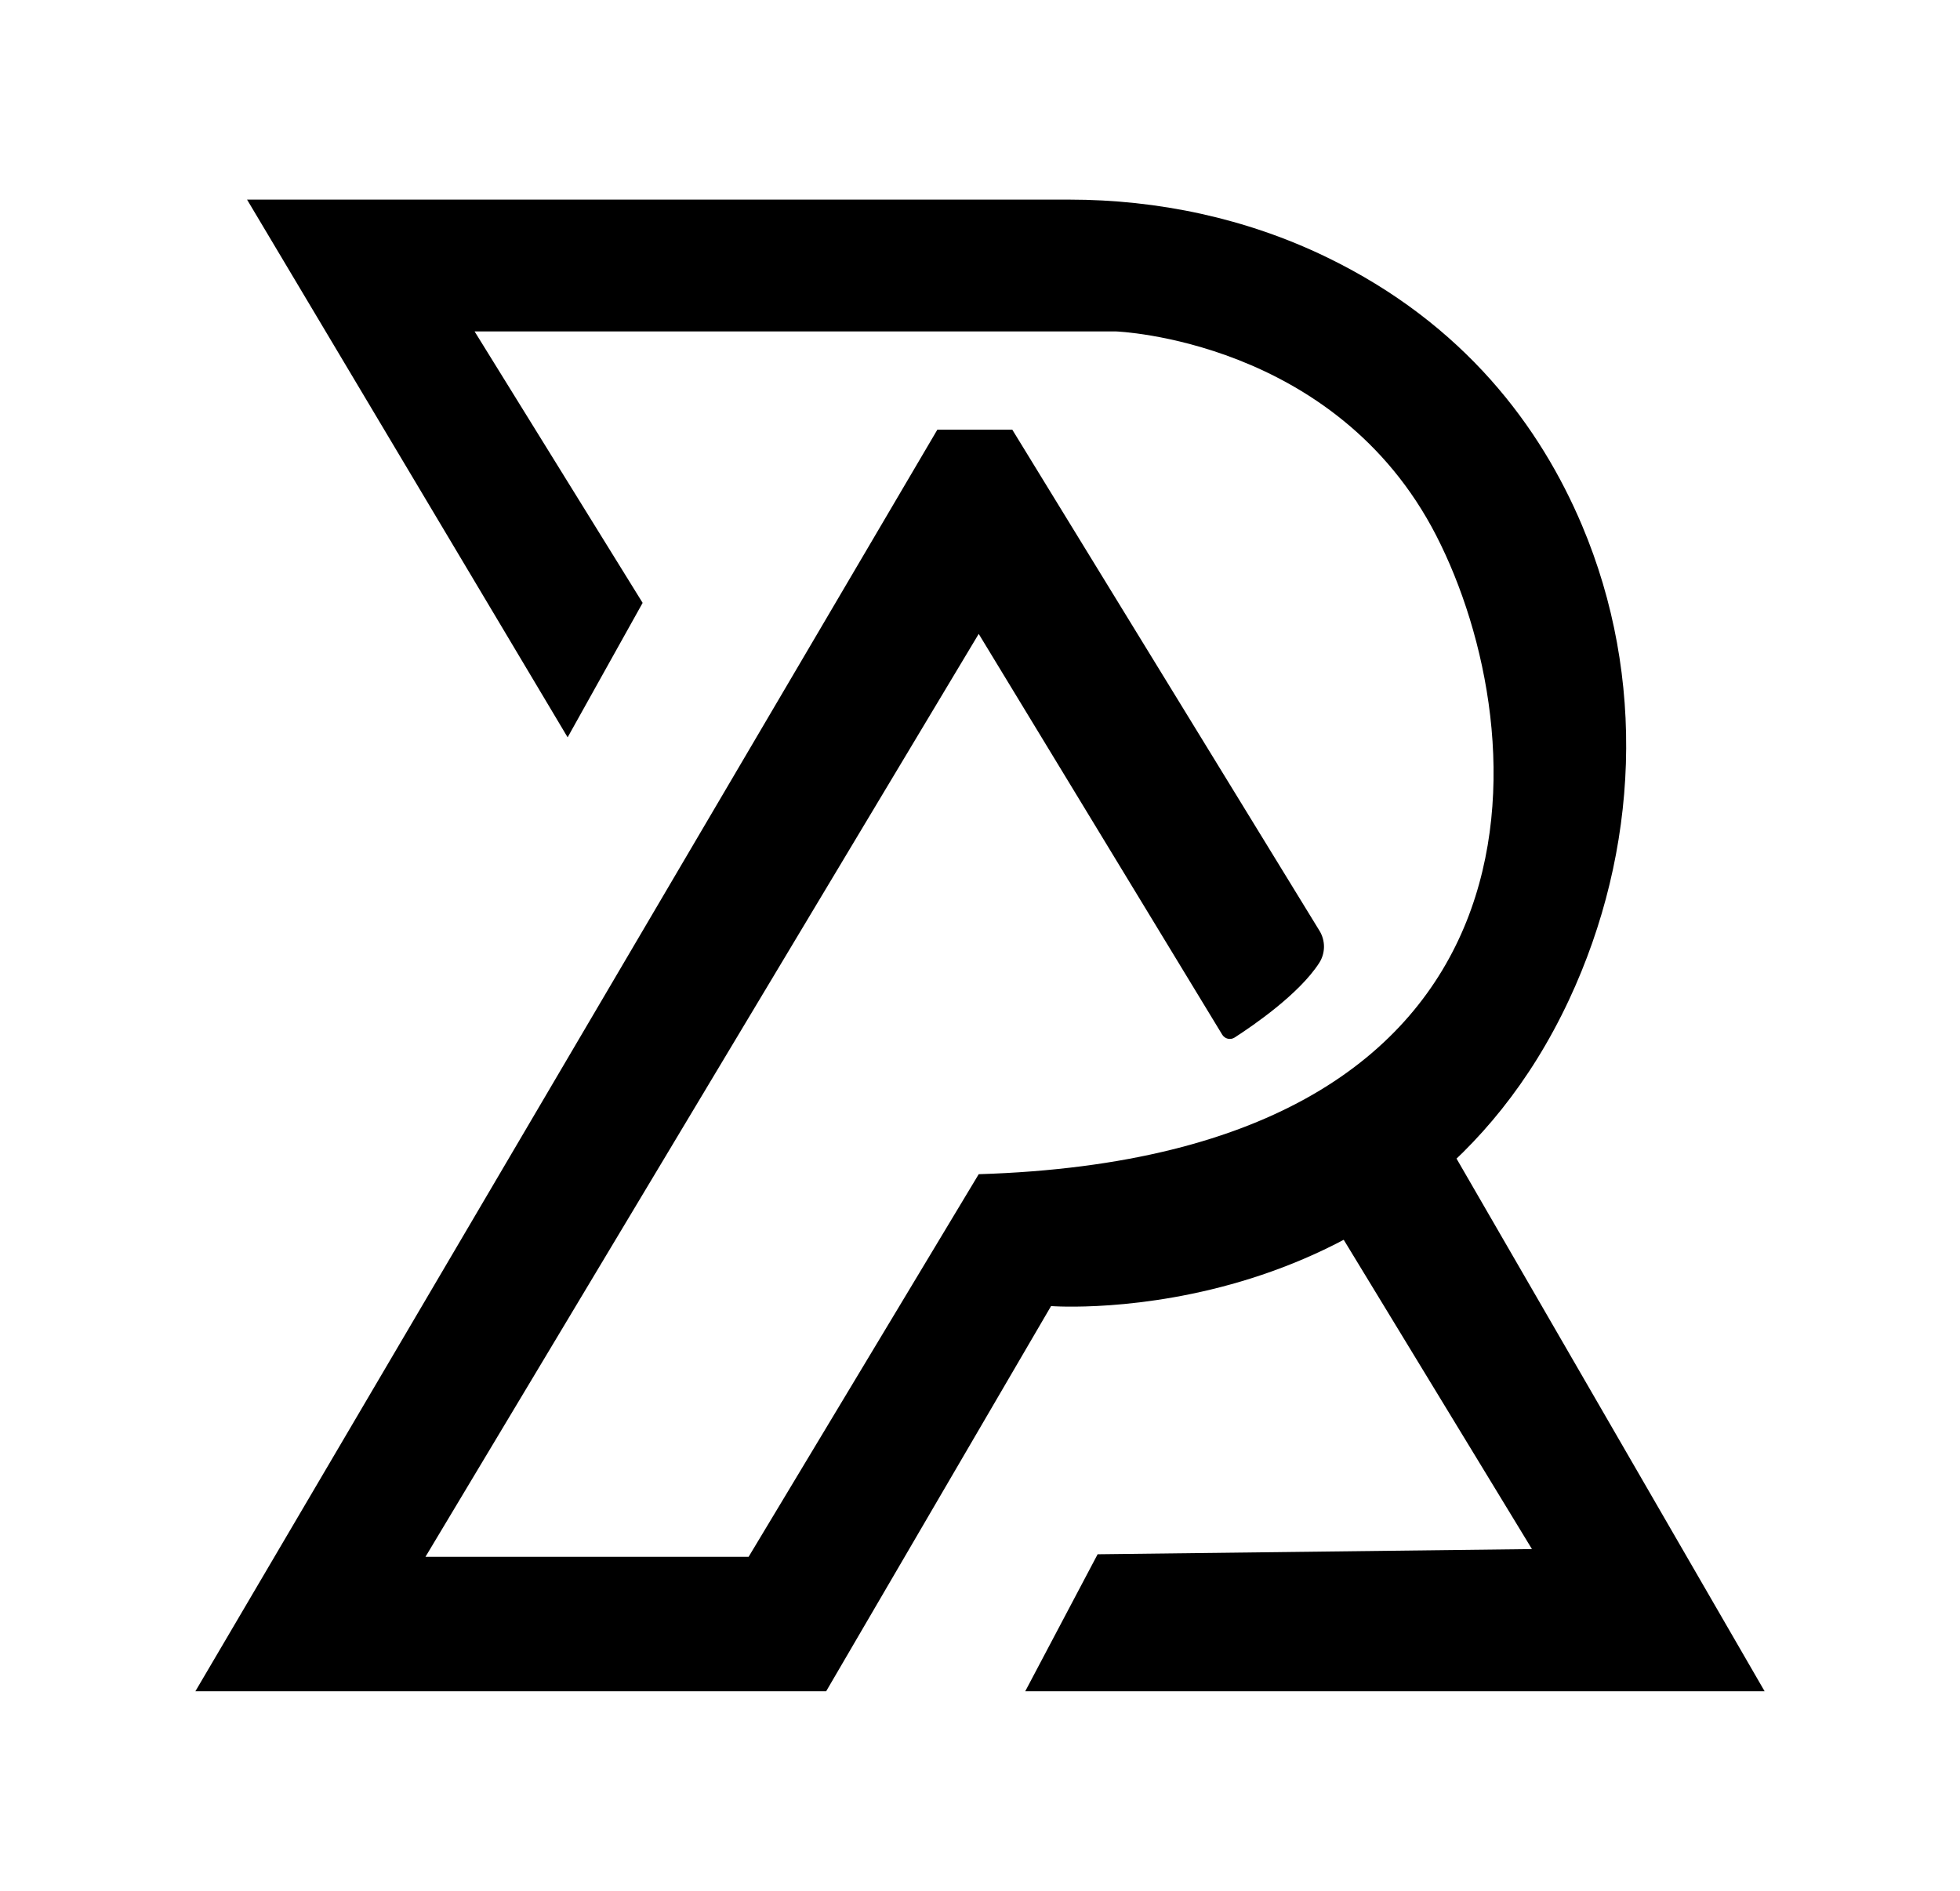
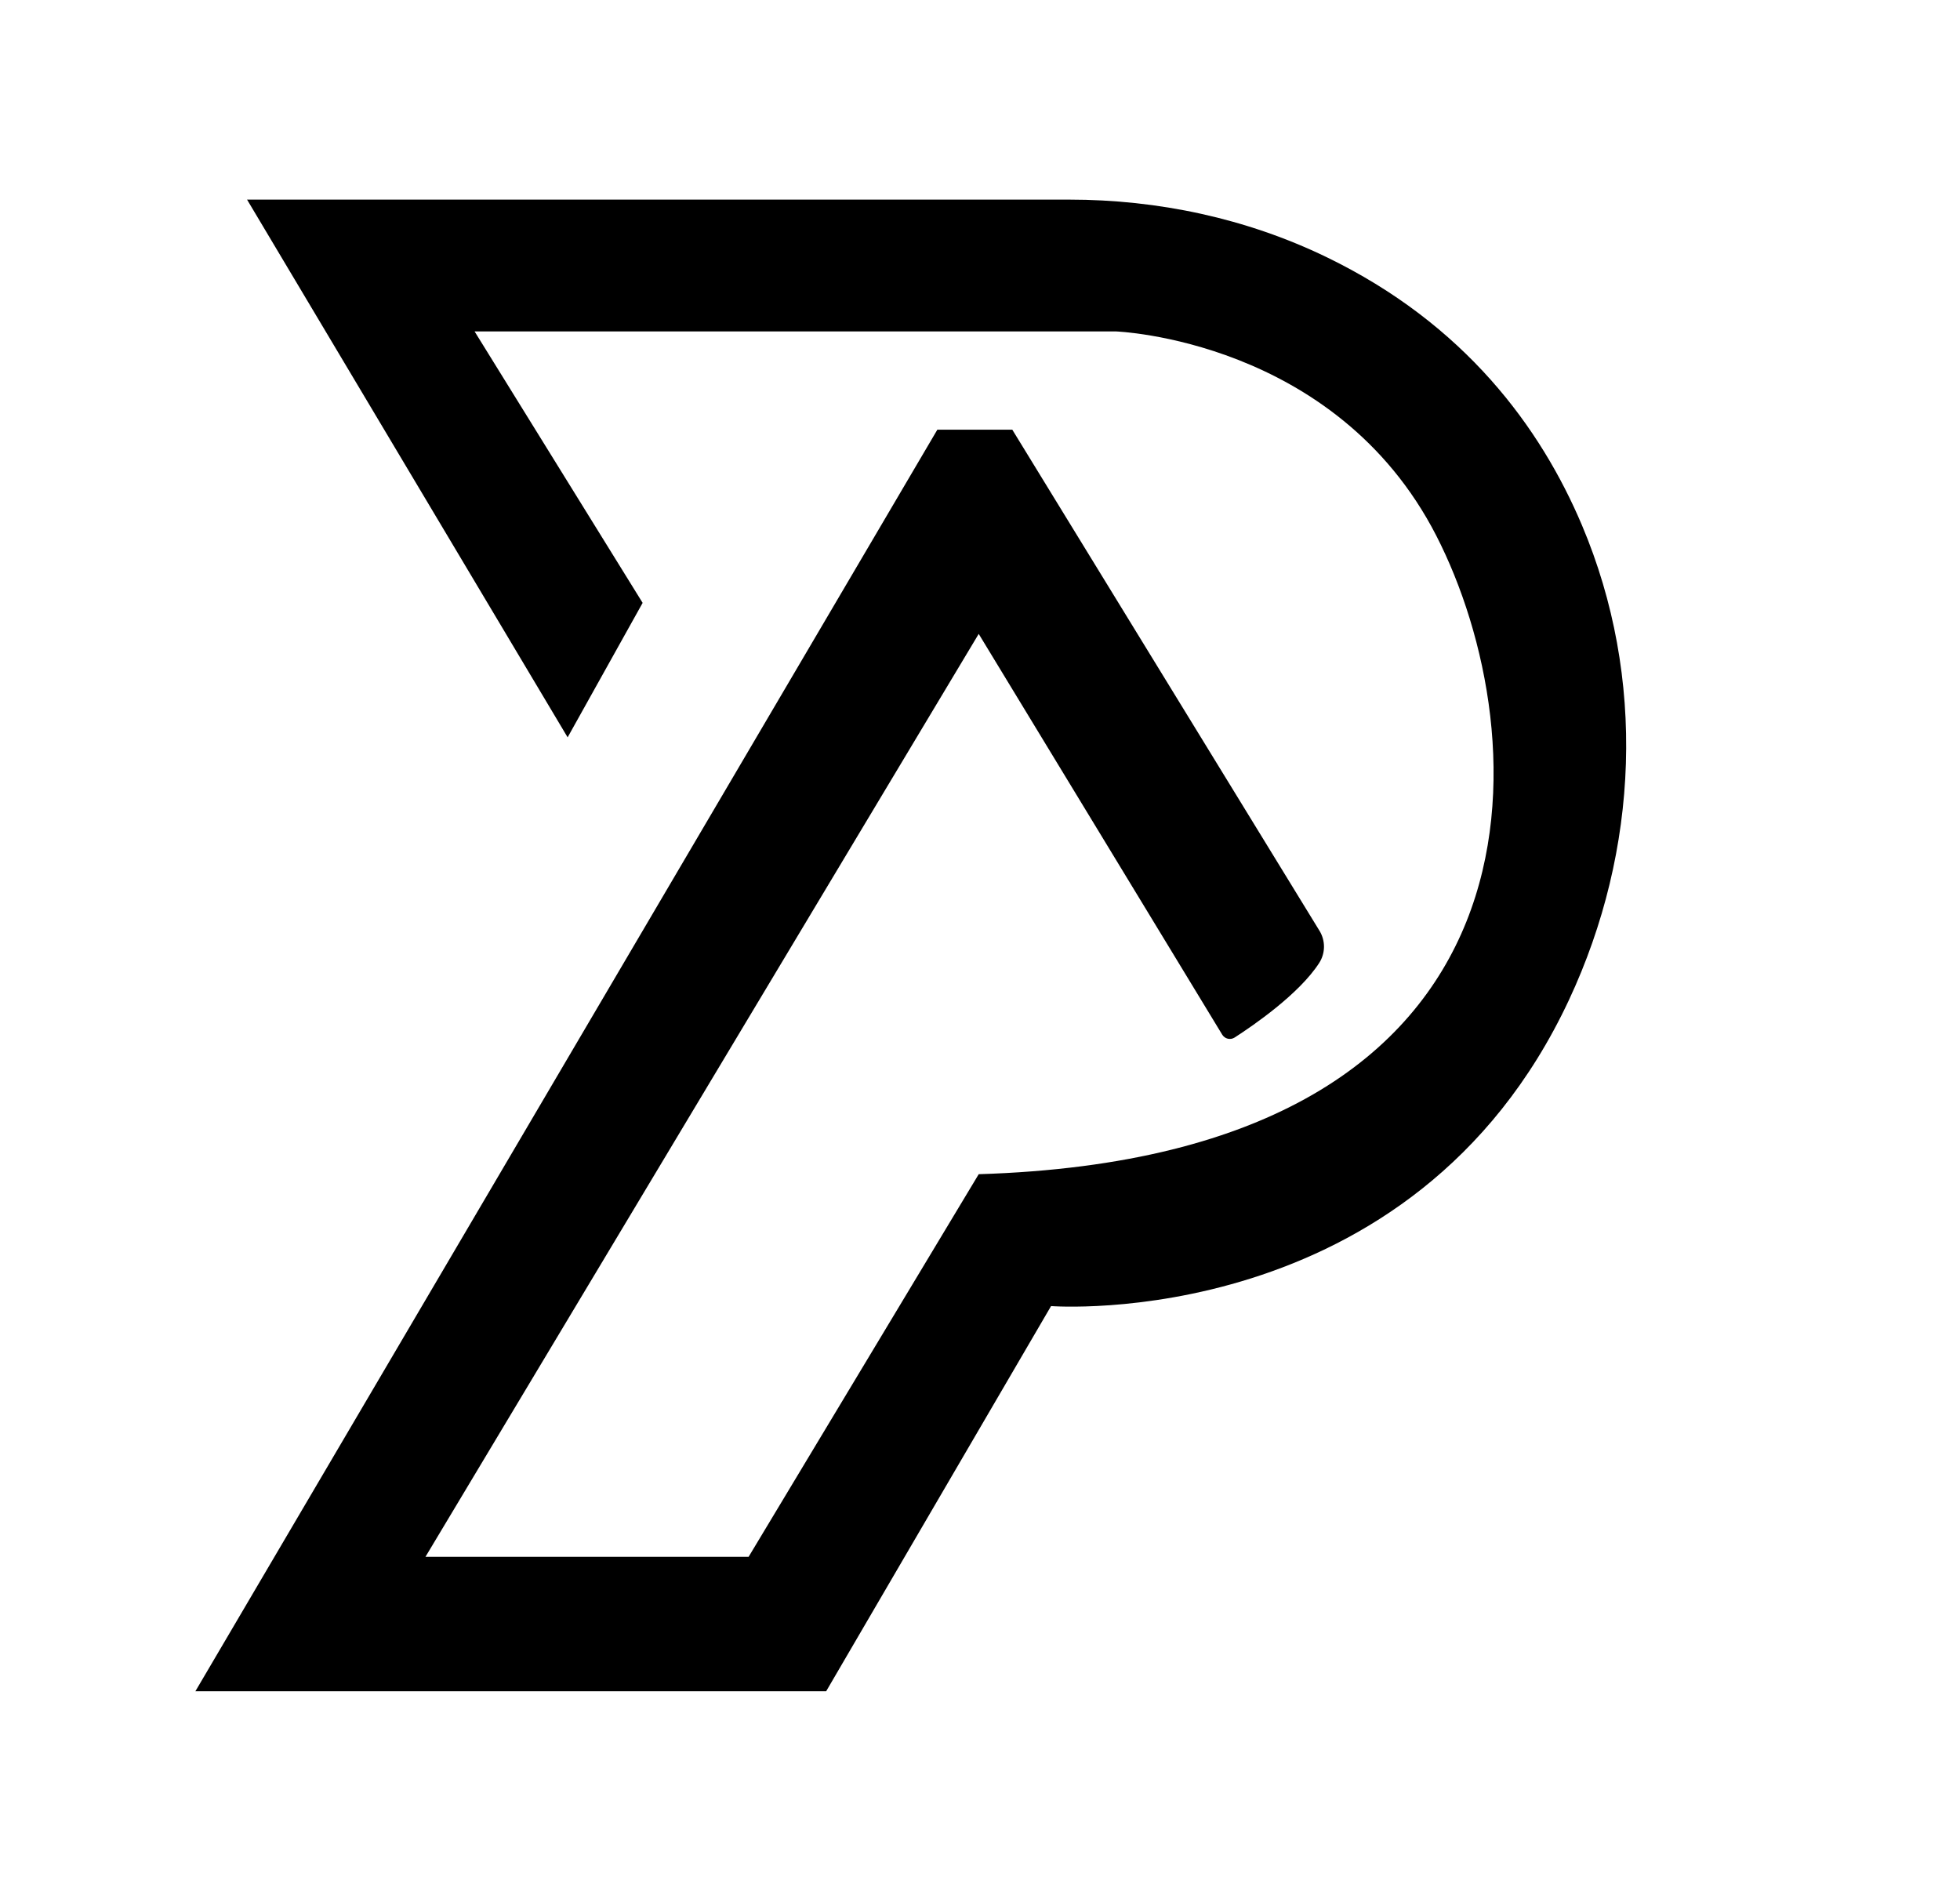
<svg xmlns="http://www.w3.org/2000/svg" version="1.1" id="Layer_1" x="0px" y="0px" viewBox="0 0 509.31 491.35" style="enable-background:new 0 0 509.31 491.35;" xml:space="preserve">
  <g>
    <path d="M166.99,156.66l-43.67-70.54h166.6c0,0,57.1,2.02,83.3,53.07s34.26,161.23-118.9,165.93l-59.79,99.42h-83.97l143.76-239.82 l63.27,104.13c0.68,1.12,2.14,1.46,3.24,0.75c4.78-3.08,16.78-11.31,21.97-19.38c1.63-2.54,1.65-5.79,0.07-8.36l-79.82-130.2 h-19.48L50.77,439.48h163.91l58.44-100.09c0,0,93.97,7.23,134.57-79.53c18.21-38.92,20.13-83.76,3.4-123.34 c-10.72-25.35-30.4-52.31-66.46-69.74c-20.79-10.05-43.71-14.91-66.81-14.91l-213.62,0l83.3,139.73L166.99,156.66z" />
-     <polygon points="285.22,403.88 266.41,439.48 458.54,439.48 378.49,301.08 347.03,301.08 349.16,322.15 398.08,402.53 " />
  </g>
</svg>